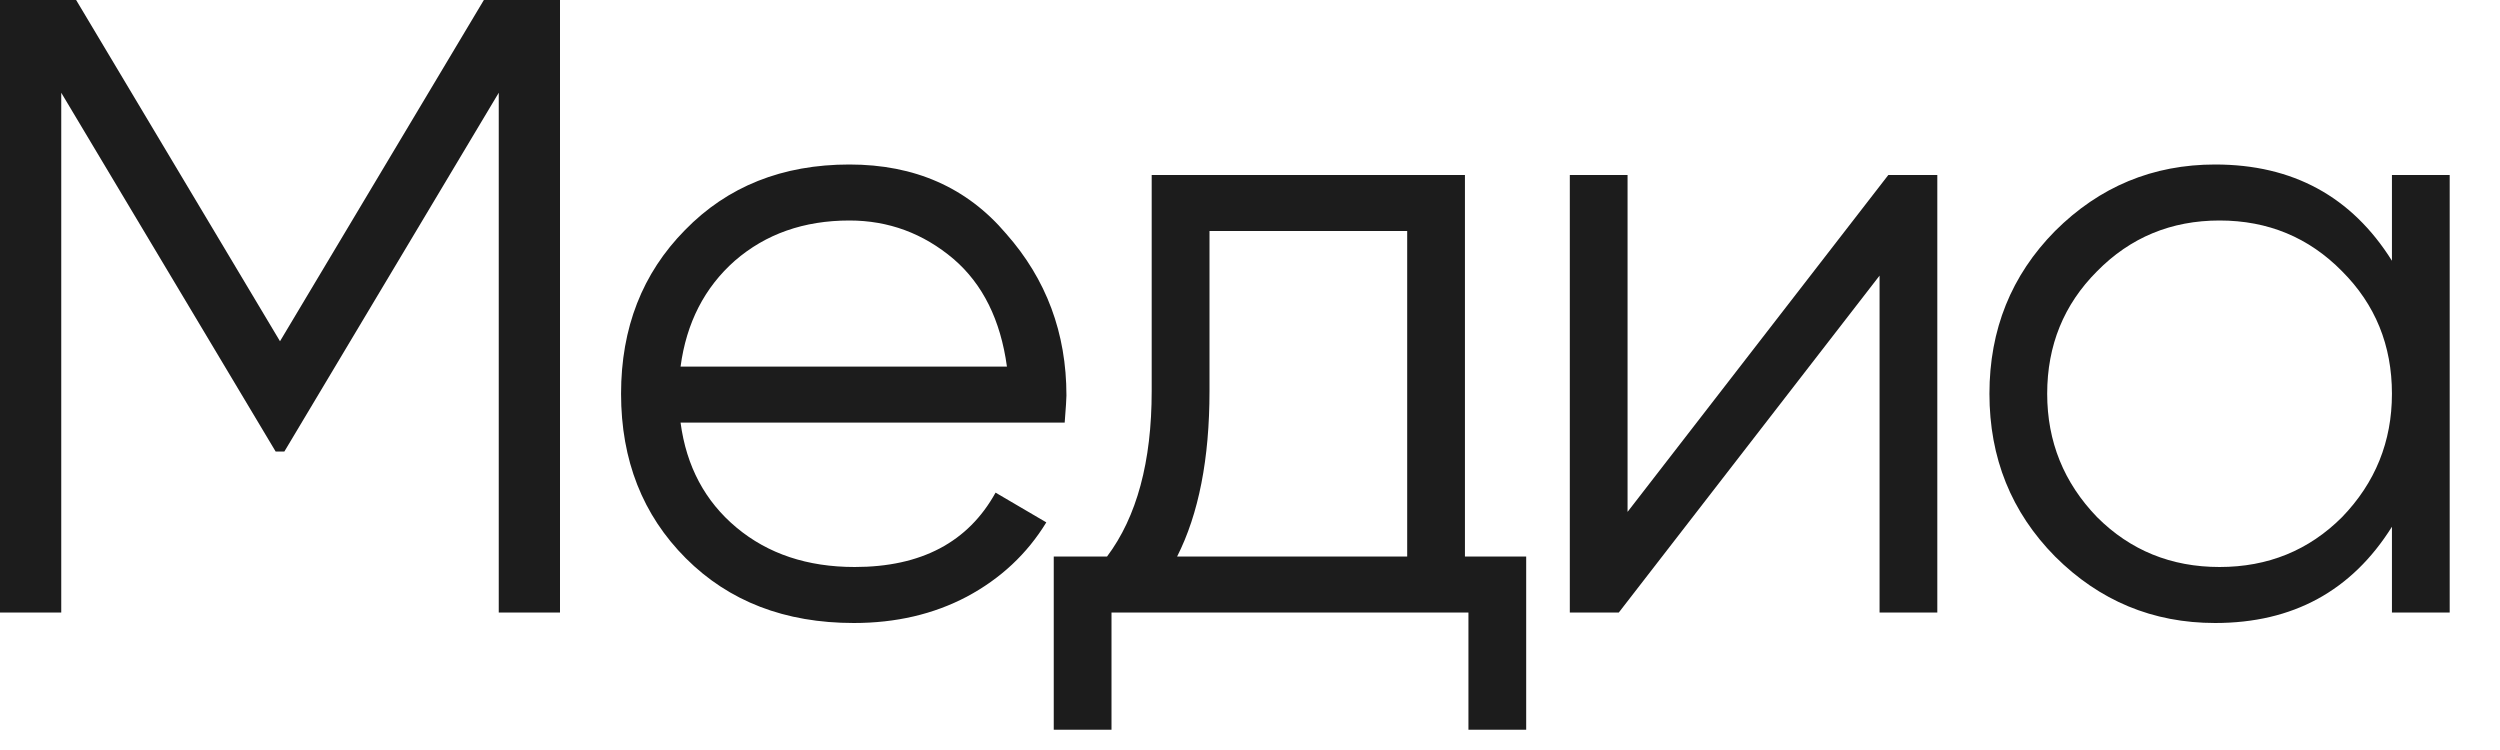
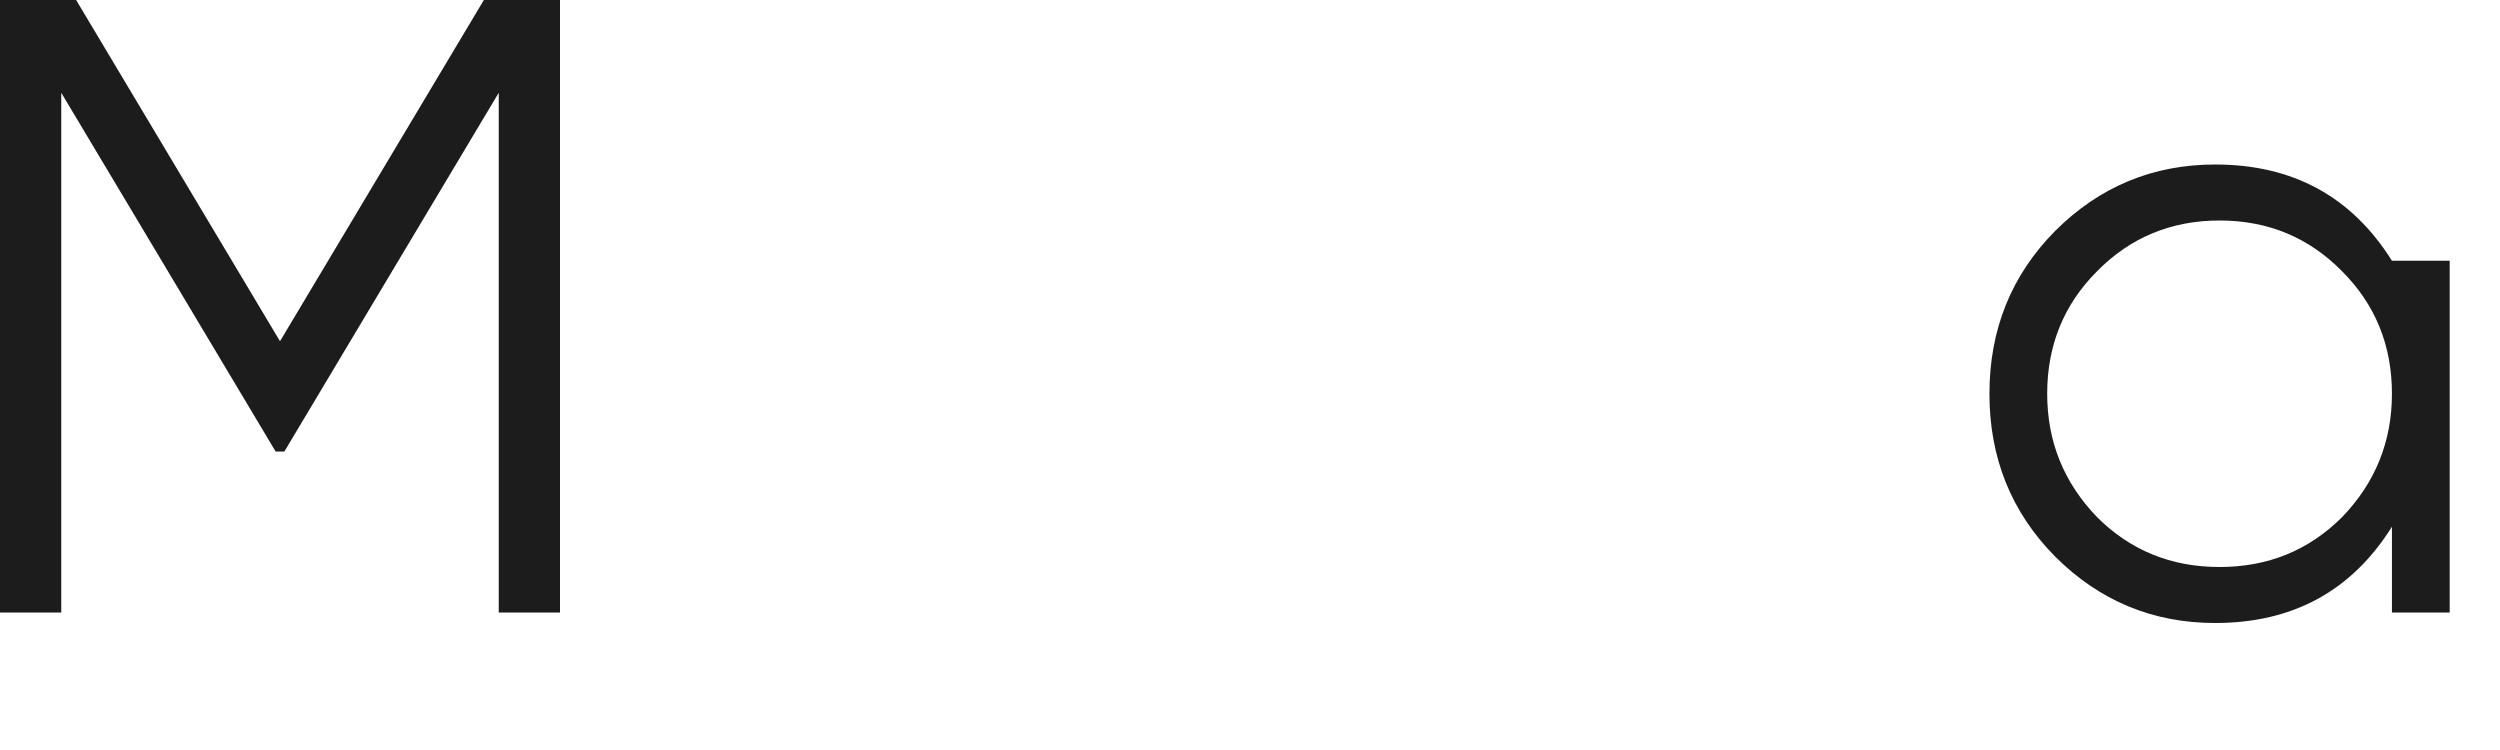
<svg xmlns="http://www.w3.org/2000/svg" fill="none" height="100%" overflow="visible" preserveAspectRatio="none" style="display: block;" viewBox="0 0 40 12" width="100%">
  <g id="">
-     <path d="M38.271 4.172V2.8H39.195V9.8H38.271V8.428C37.627 9.455 36.685 9.968 35.443 9.968C34.445 9.968 33.591 9.613 32.881 8.904C32.181 8.195 31.831 7.327 31.831 6.3C31.831 5.273 32.181 4.405 32.881 3.696C33.591 2.987 34.445 2.632 35.443 2.632C36.685 2.632 37.627 3.145 38.271 4.172ZM33.553 8.274C34.085 8.806 34.739 9.072 35.513 9.072C36.288 9.072 36.941 8.806 37.473 8.274C38.005 7.723 38.271 7.065 38.271 6.3C38.271 5.525 38.005 4.872 37.473 4.34C36.941 3.799 36.288 3.528 35.513 3.528C34.739 3.528 34.085 3.799 33.553 4.34C33.021 4.872 32.755 5.525 32.755 6.3C32.755 7.065 33.021 7.723 33.553 8.274Z" fill="#1C1C1C" id="Vector" />
-     <path d="M26.041 8.19L30.213 2.8H30.997V9.8H30.073V4.41L25.901 9.8H25.117V2.8H26.041V8.19Z" fill="#1C1C1C" id="Vector_2" />
-     <path d="M23.439 2.8V8.904H24.419V11.676H23.495V9.8H17.784V11.676H16.86V8.904H17.713C18.189 8.269 18.427 7.387 18.427 6.258V2.8H23.439ZM18.834 8.904H22.515V3.696H19.352V6.258C19.352 7.341 19.179 8.223 18.834 8.904Z" fill="#1C1C1C" id="Vector_3" />
-     <path d="M13.591 2.632C14.636 2.632 15.472 3.001 16.097 3.738C16.741 4.466 17.063 5.329 17.063 6.328C17.063 6.375 17.054 6.519 17.035 6.762H10.889C10.982 7.462 11.281 8.022 11.785 8.442C12.289 8.862 12.919 9.072 13.675 9.072C14.739 9.072 15.491 8.675 15.929 7.882L16.741 8.358C16.433 8.862 16.009 9.259 15.467 9.548C14.935 9.828 14.333 9.968 13.661 9.968C12.56 9.968 11.664 9.623 10.973 8.932C10.283 8.241 9.937 7.364 9.937 6.3C9.937 5.245 10.278 4.373 10.959 3.682C11.64 2.982 12.518 2.632 13.591 2.632ZM13.591 3.528C12.863 3.528 12.252 3.743 11.757 4.172C11.272 4.601 10.982 5.166 10.889 5.866H16.111C16.009 5.119 15.724 4.545 15.257 4.144C14.772 3.733 14.216 3.528 13.591 3.528Z" fill="#1C1C1C" id="Vector_4" />
+     <path d="M38.271 4.172H39.195V9.8H38.271V8.428C37.627 9.455 36.685 9.968 35.443 9.968C34.445 9.968 33.591 9.613 32.881 8.904C32.181 8.195 31.831 7.327 31.831 6.3C31.831 5.273 32.181 4.405 32.881 3.696C33.591 2.987 34.445 2.632 35.443 2.632C36.685 2.632 37.627 3.145 38.271 4.172ZM33.553 8.274C34.085 8.806 34.739 9.072 35.513 9.072C36.288 9.072 36.941 8.806 37.473 8.274C38.005 7.723 38.271 7.065 38.271 6.3C38.271 5.525 38.005 4.872 37.473 4.34C36.941 3.799 36.288 3.528 35.513 3.528C34.739 3.528 34.085 3.799 33.553 4.34C33.021 4.872 32.755 5.525 32.755 6.3C32.755 7.065 33.021 7.723 33.553 8.274Z" fill="#1C1C1C" id="Vector" />
    <path d="M7.742 -9.53674e-07H8.96V9.8H7.98V1.484L4.55 7.224H4.41L0.98 1.484V9.8H2.45571e-05V-9.53674e-07H1.218L4.48 5.46L7.742 -9.53674e-07Z" fill="#1C1C1C" id="Vector_5" />
  </g>
</svg>